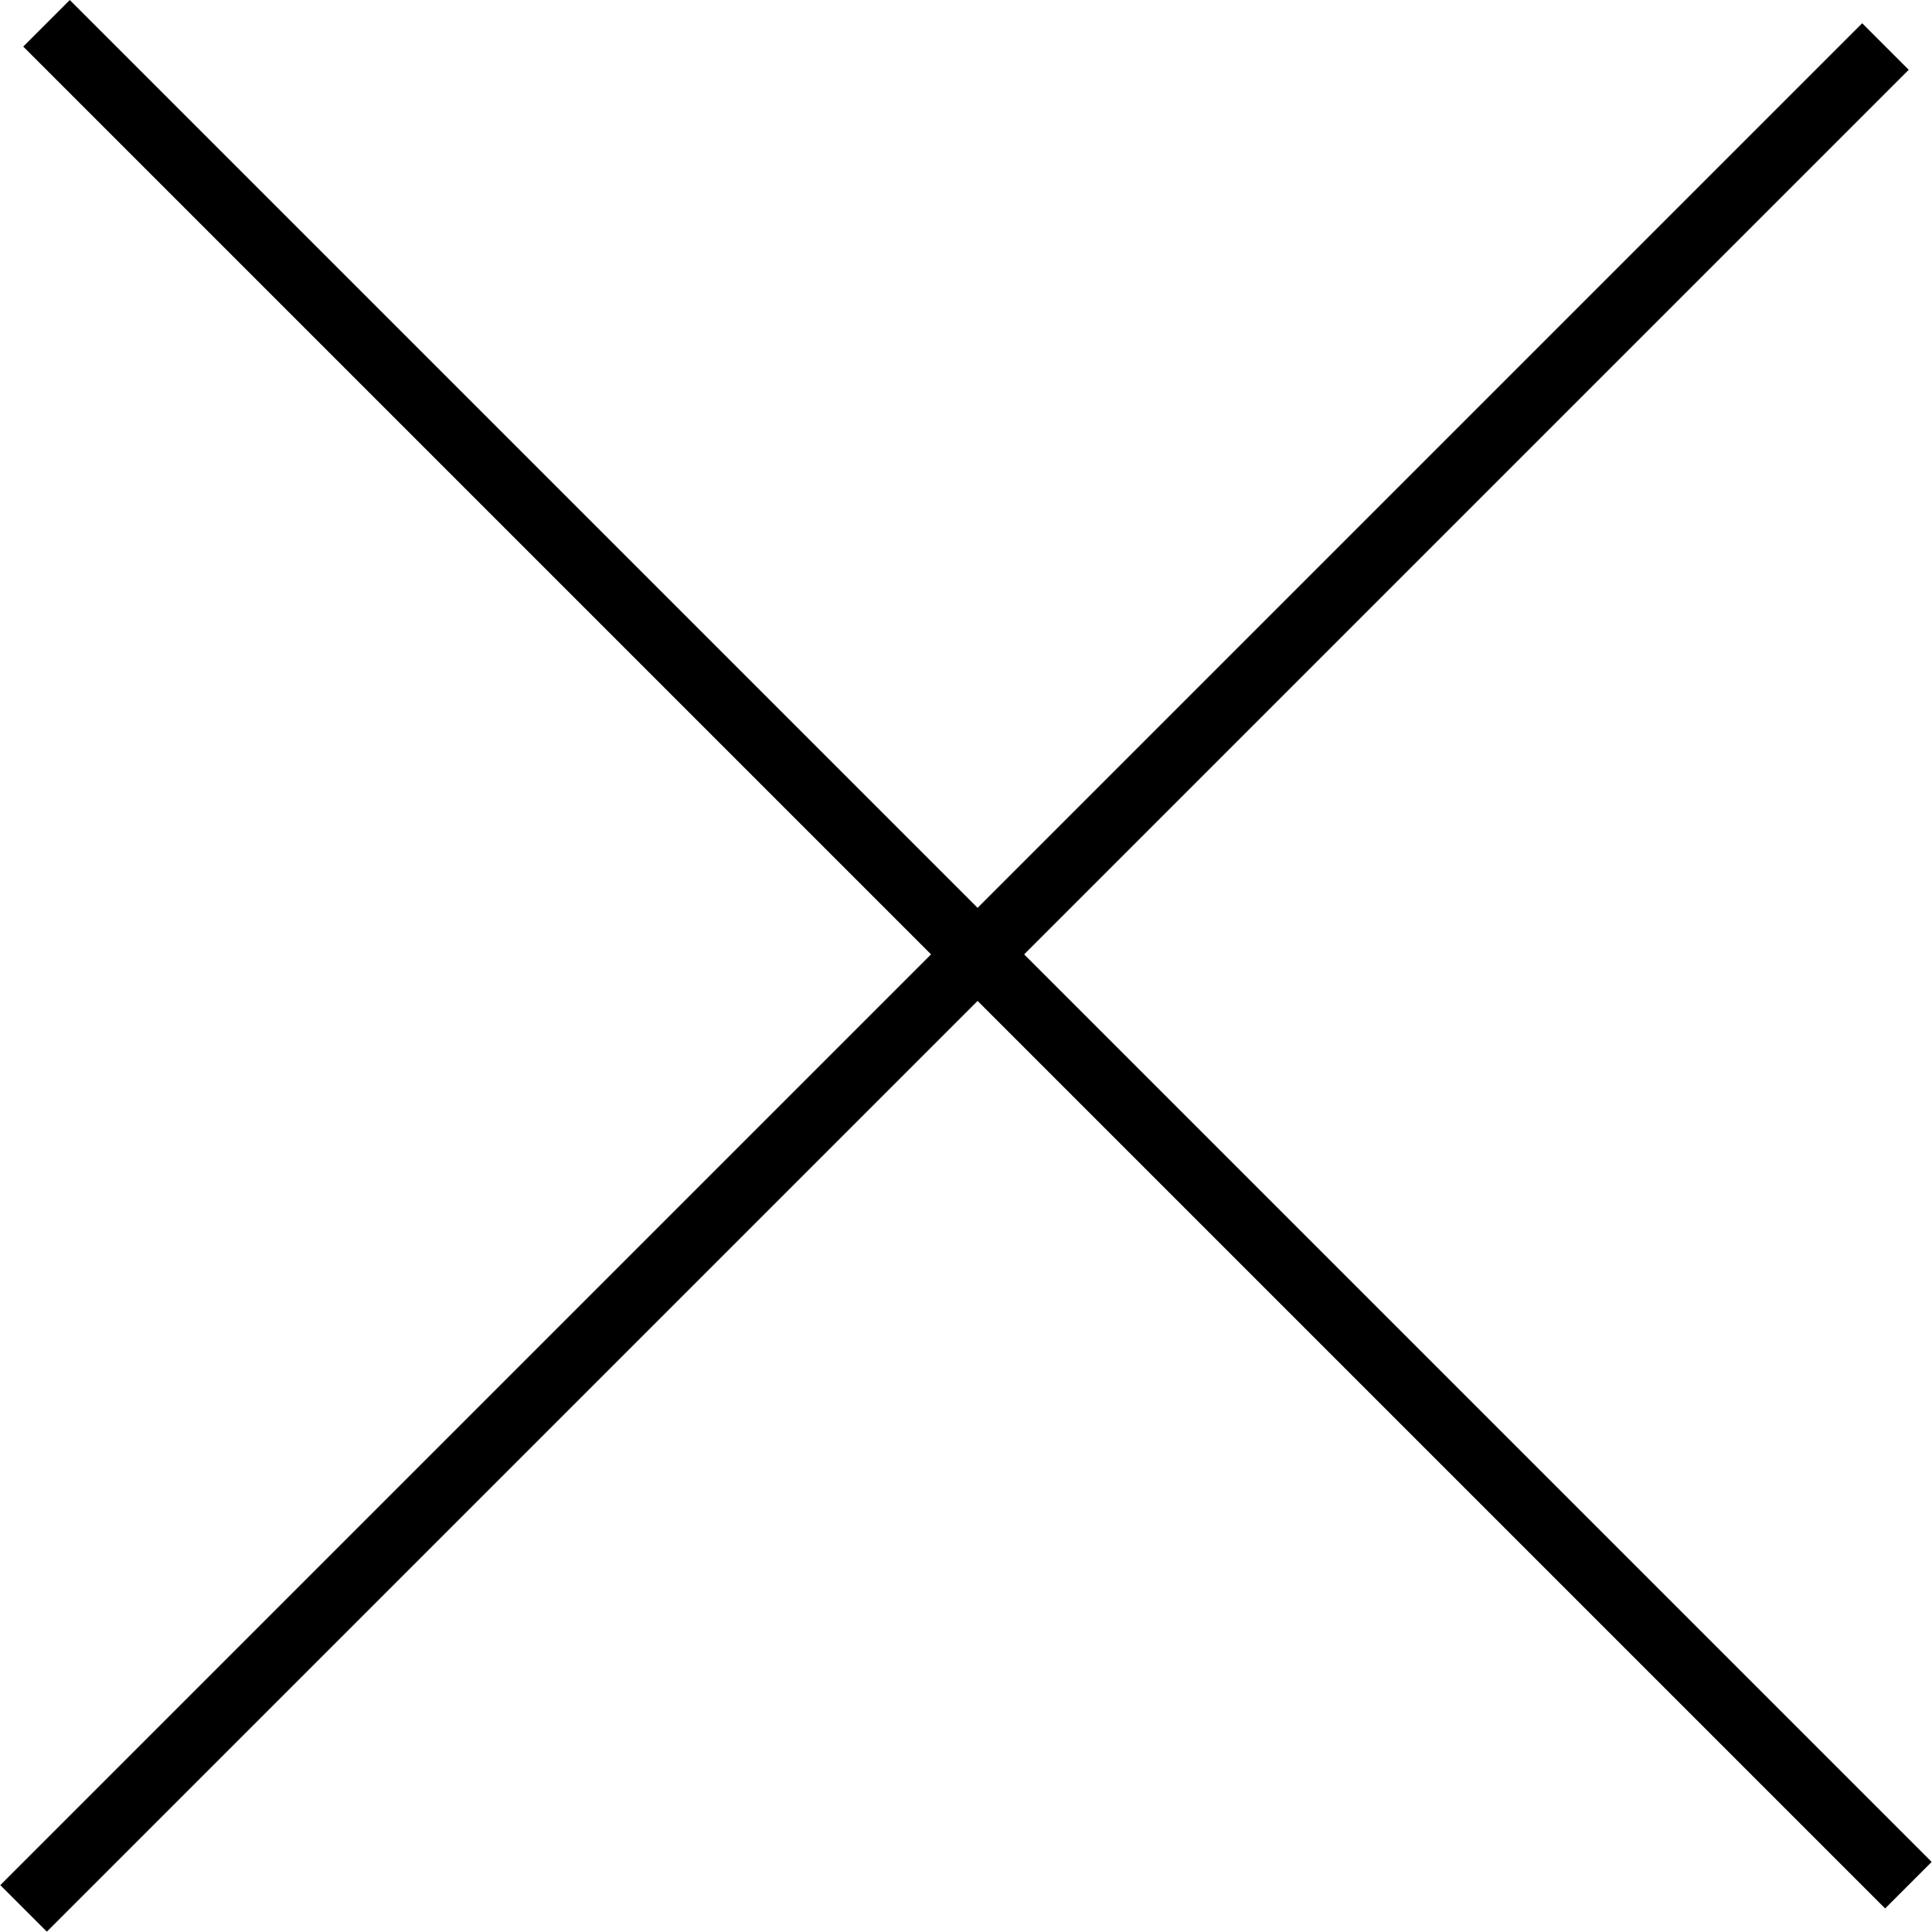
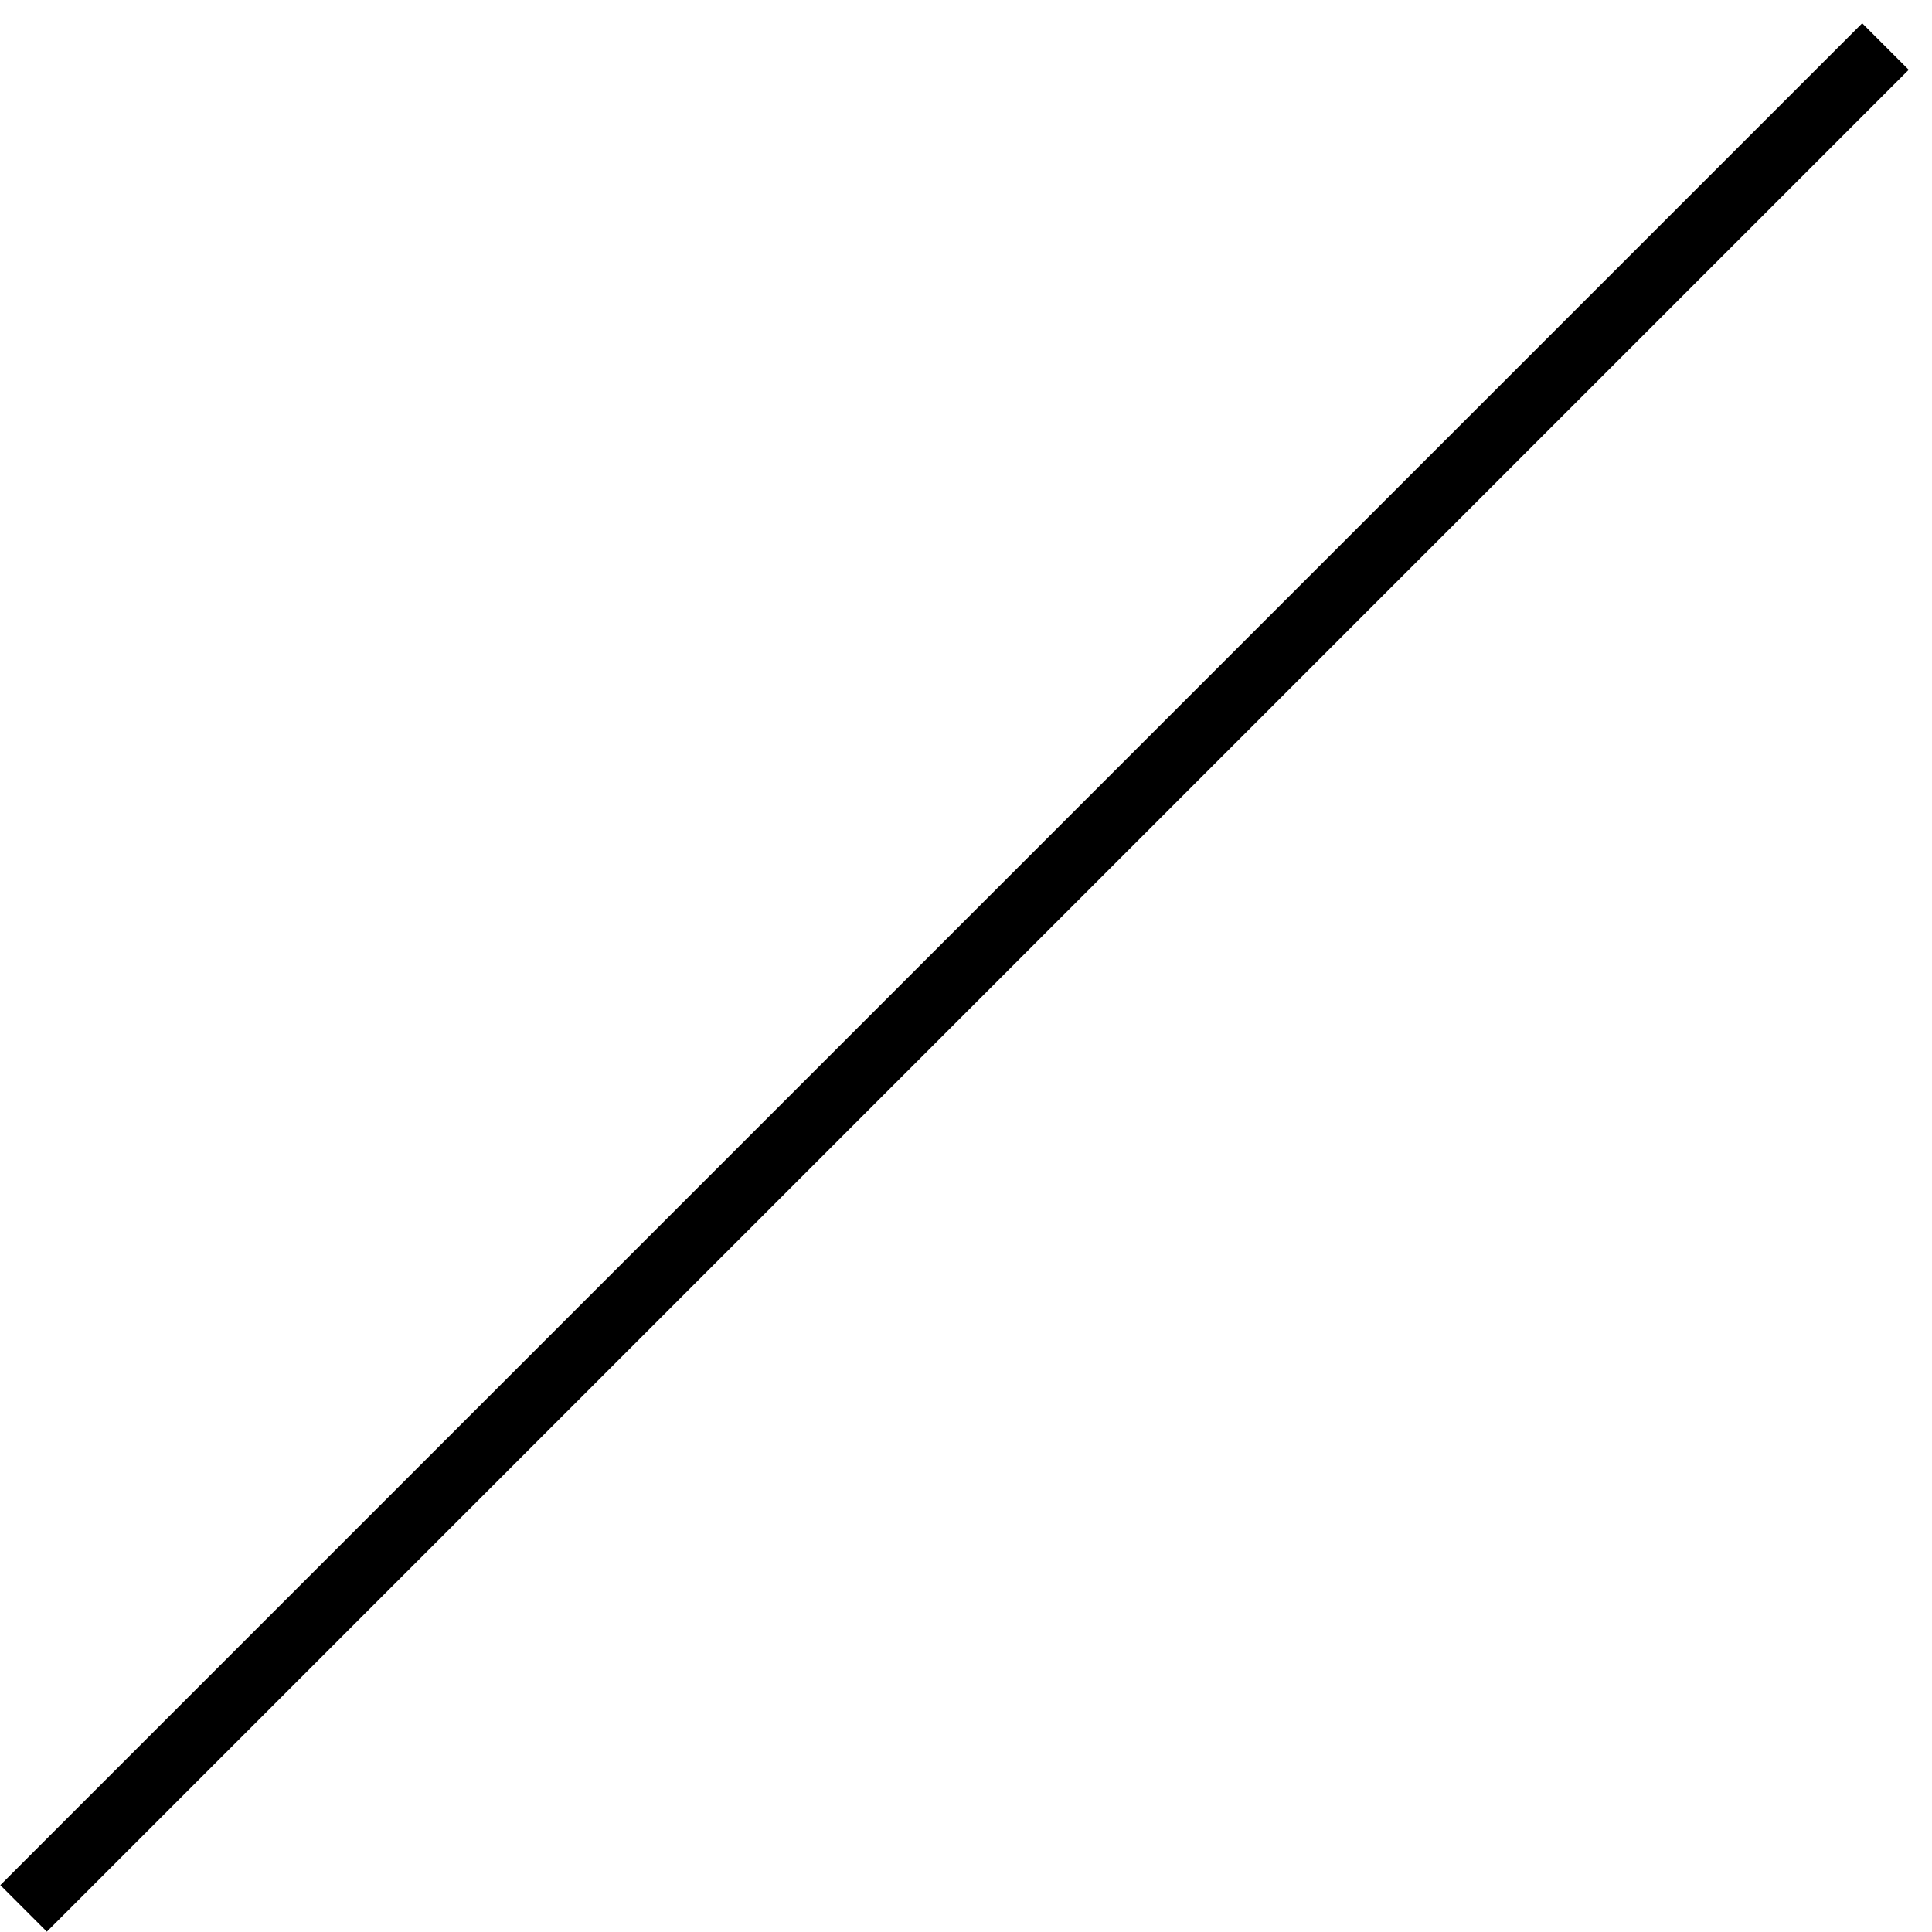
<svg xmlns="http://www.w3.org/2000/svg" width="30" height="30" viewBox="0 0 30 30" fill="none">
-   <rect width="1.022" height="40.893" transform="matrix(0.707 -0.707 0.707 0.707 0.361 0.723)" fill="black" />
  <rect width="1.022" height="40.893" transform="matrix(0.707 0.707 -0.707 0.707 28.916 0.361)" fill="black" />
</svg>